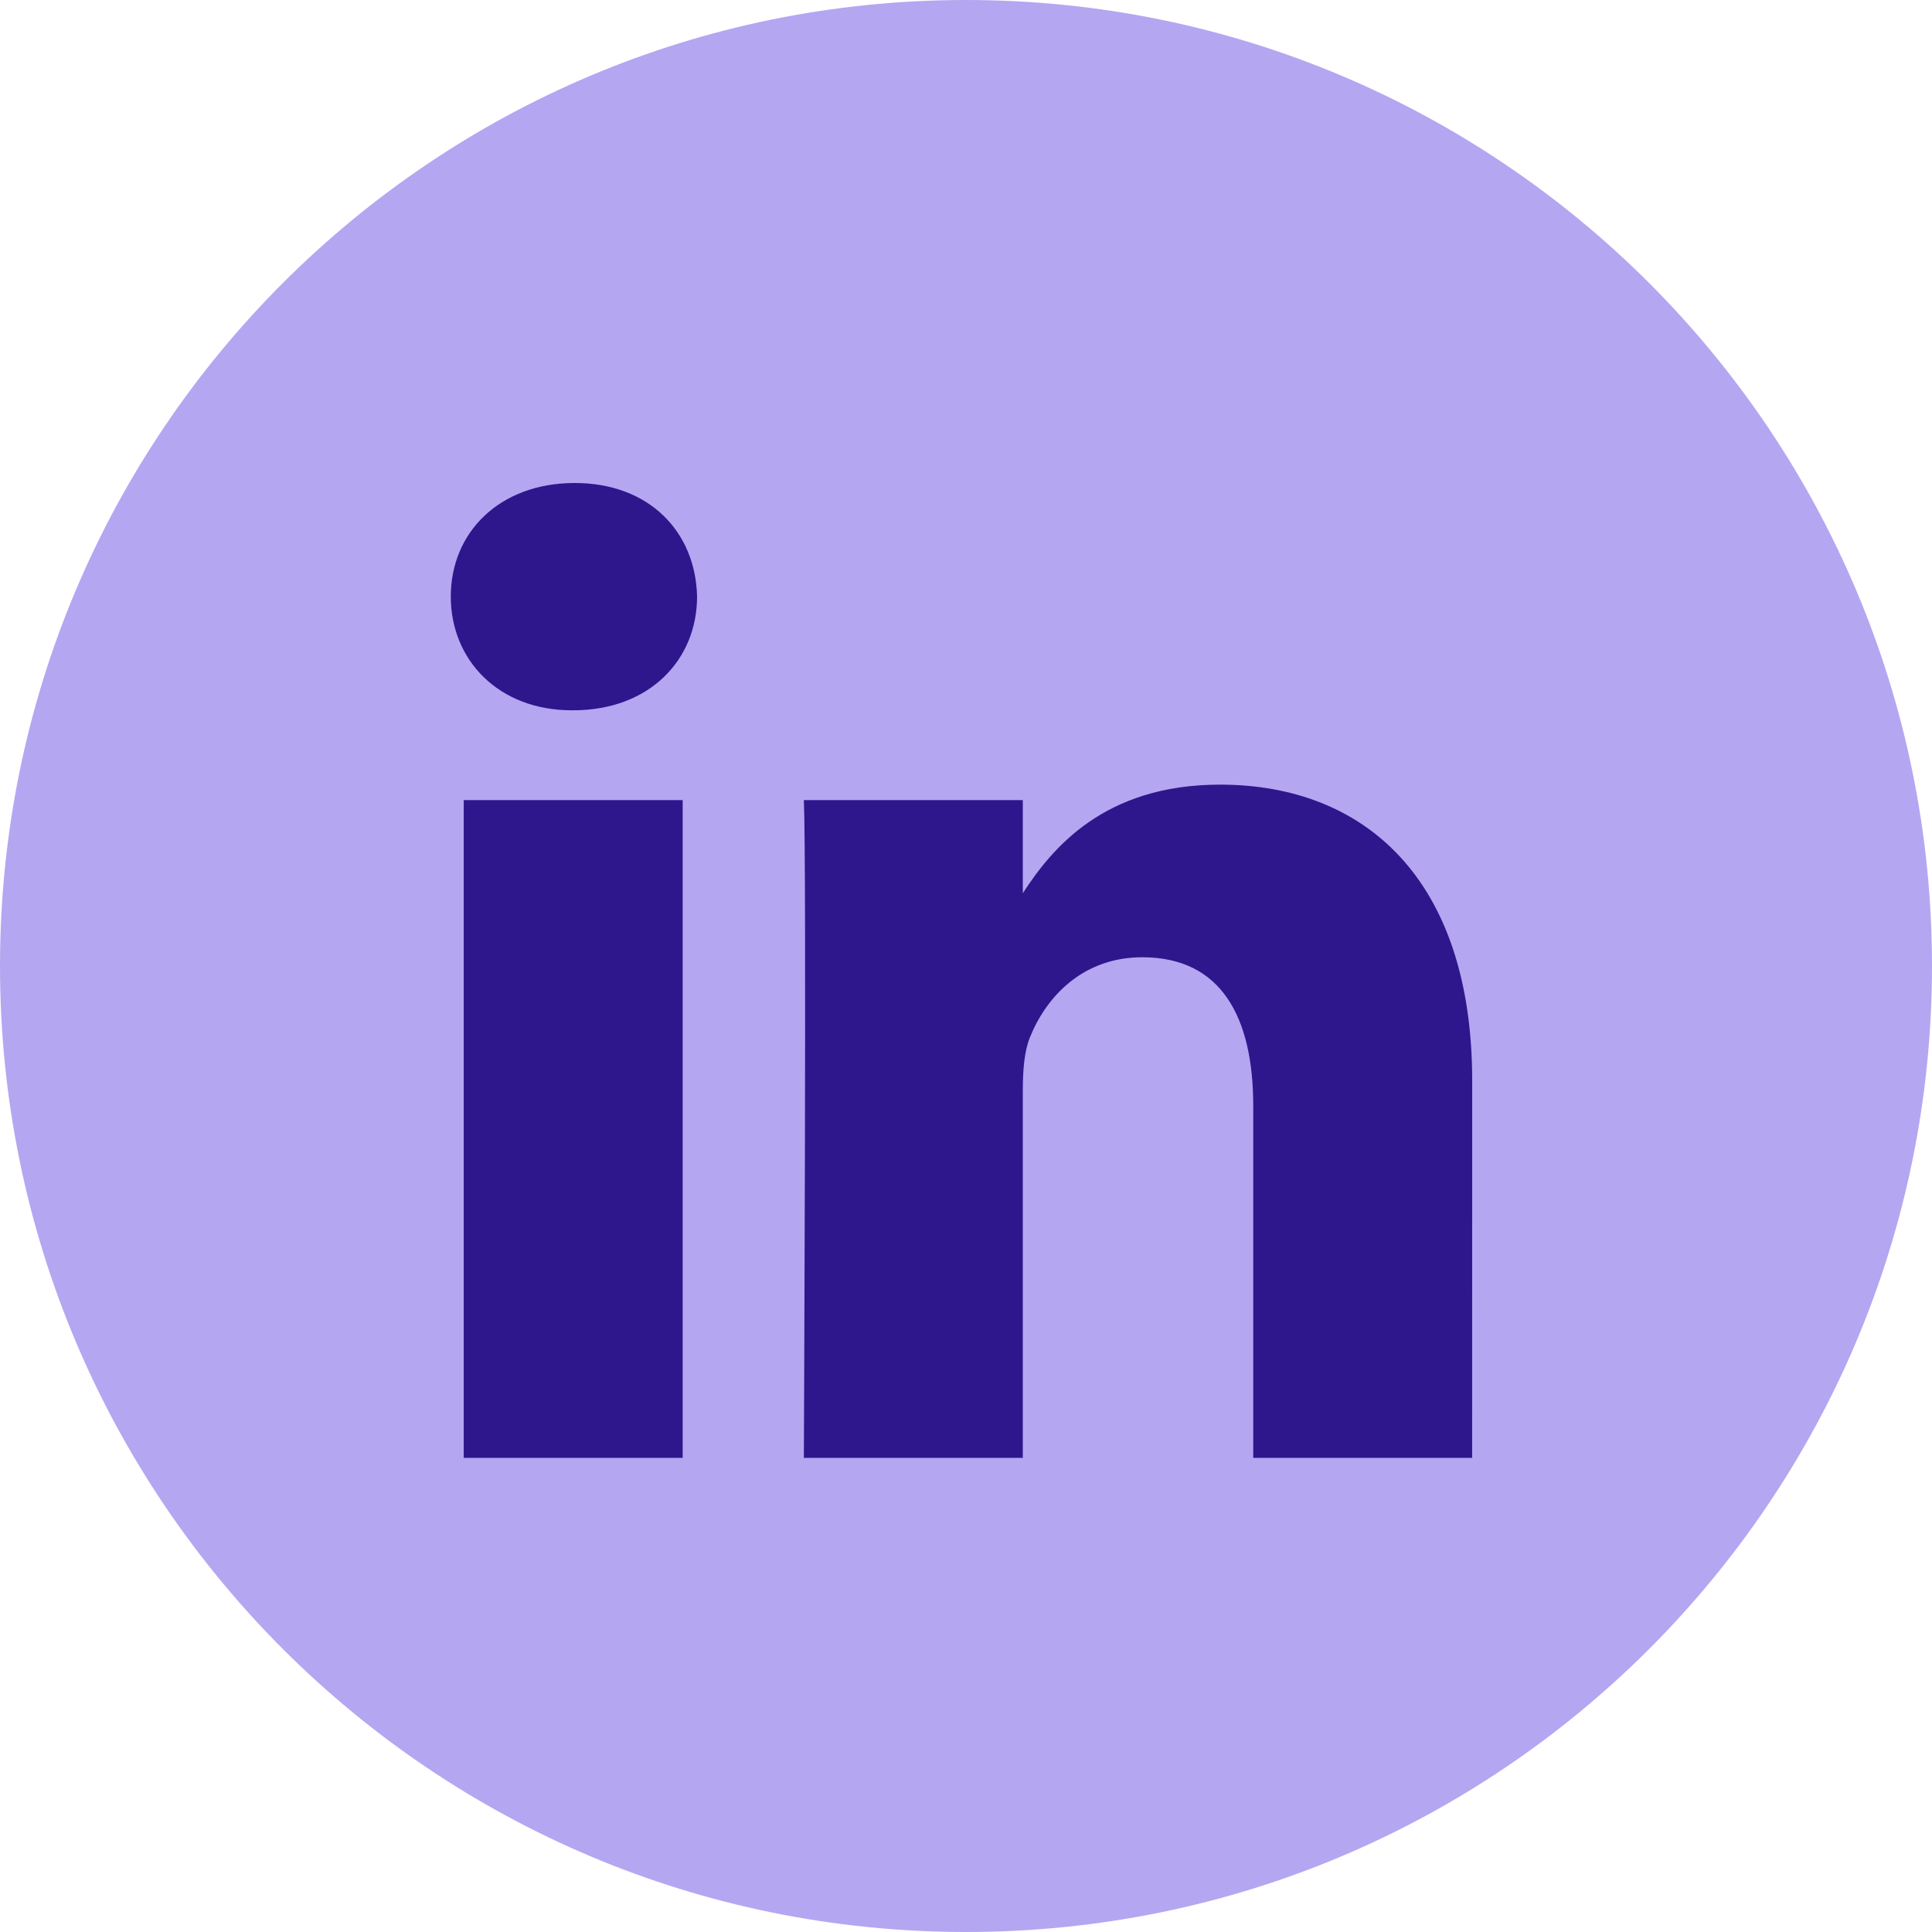
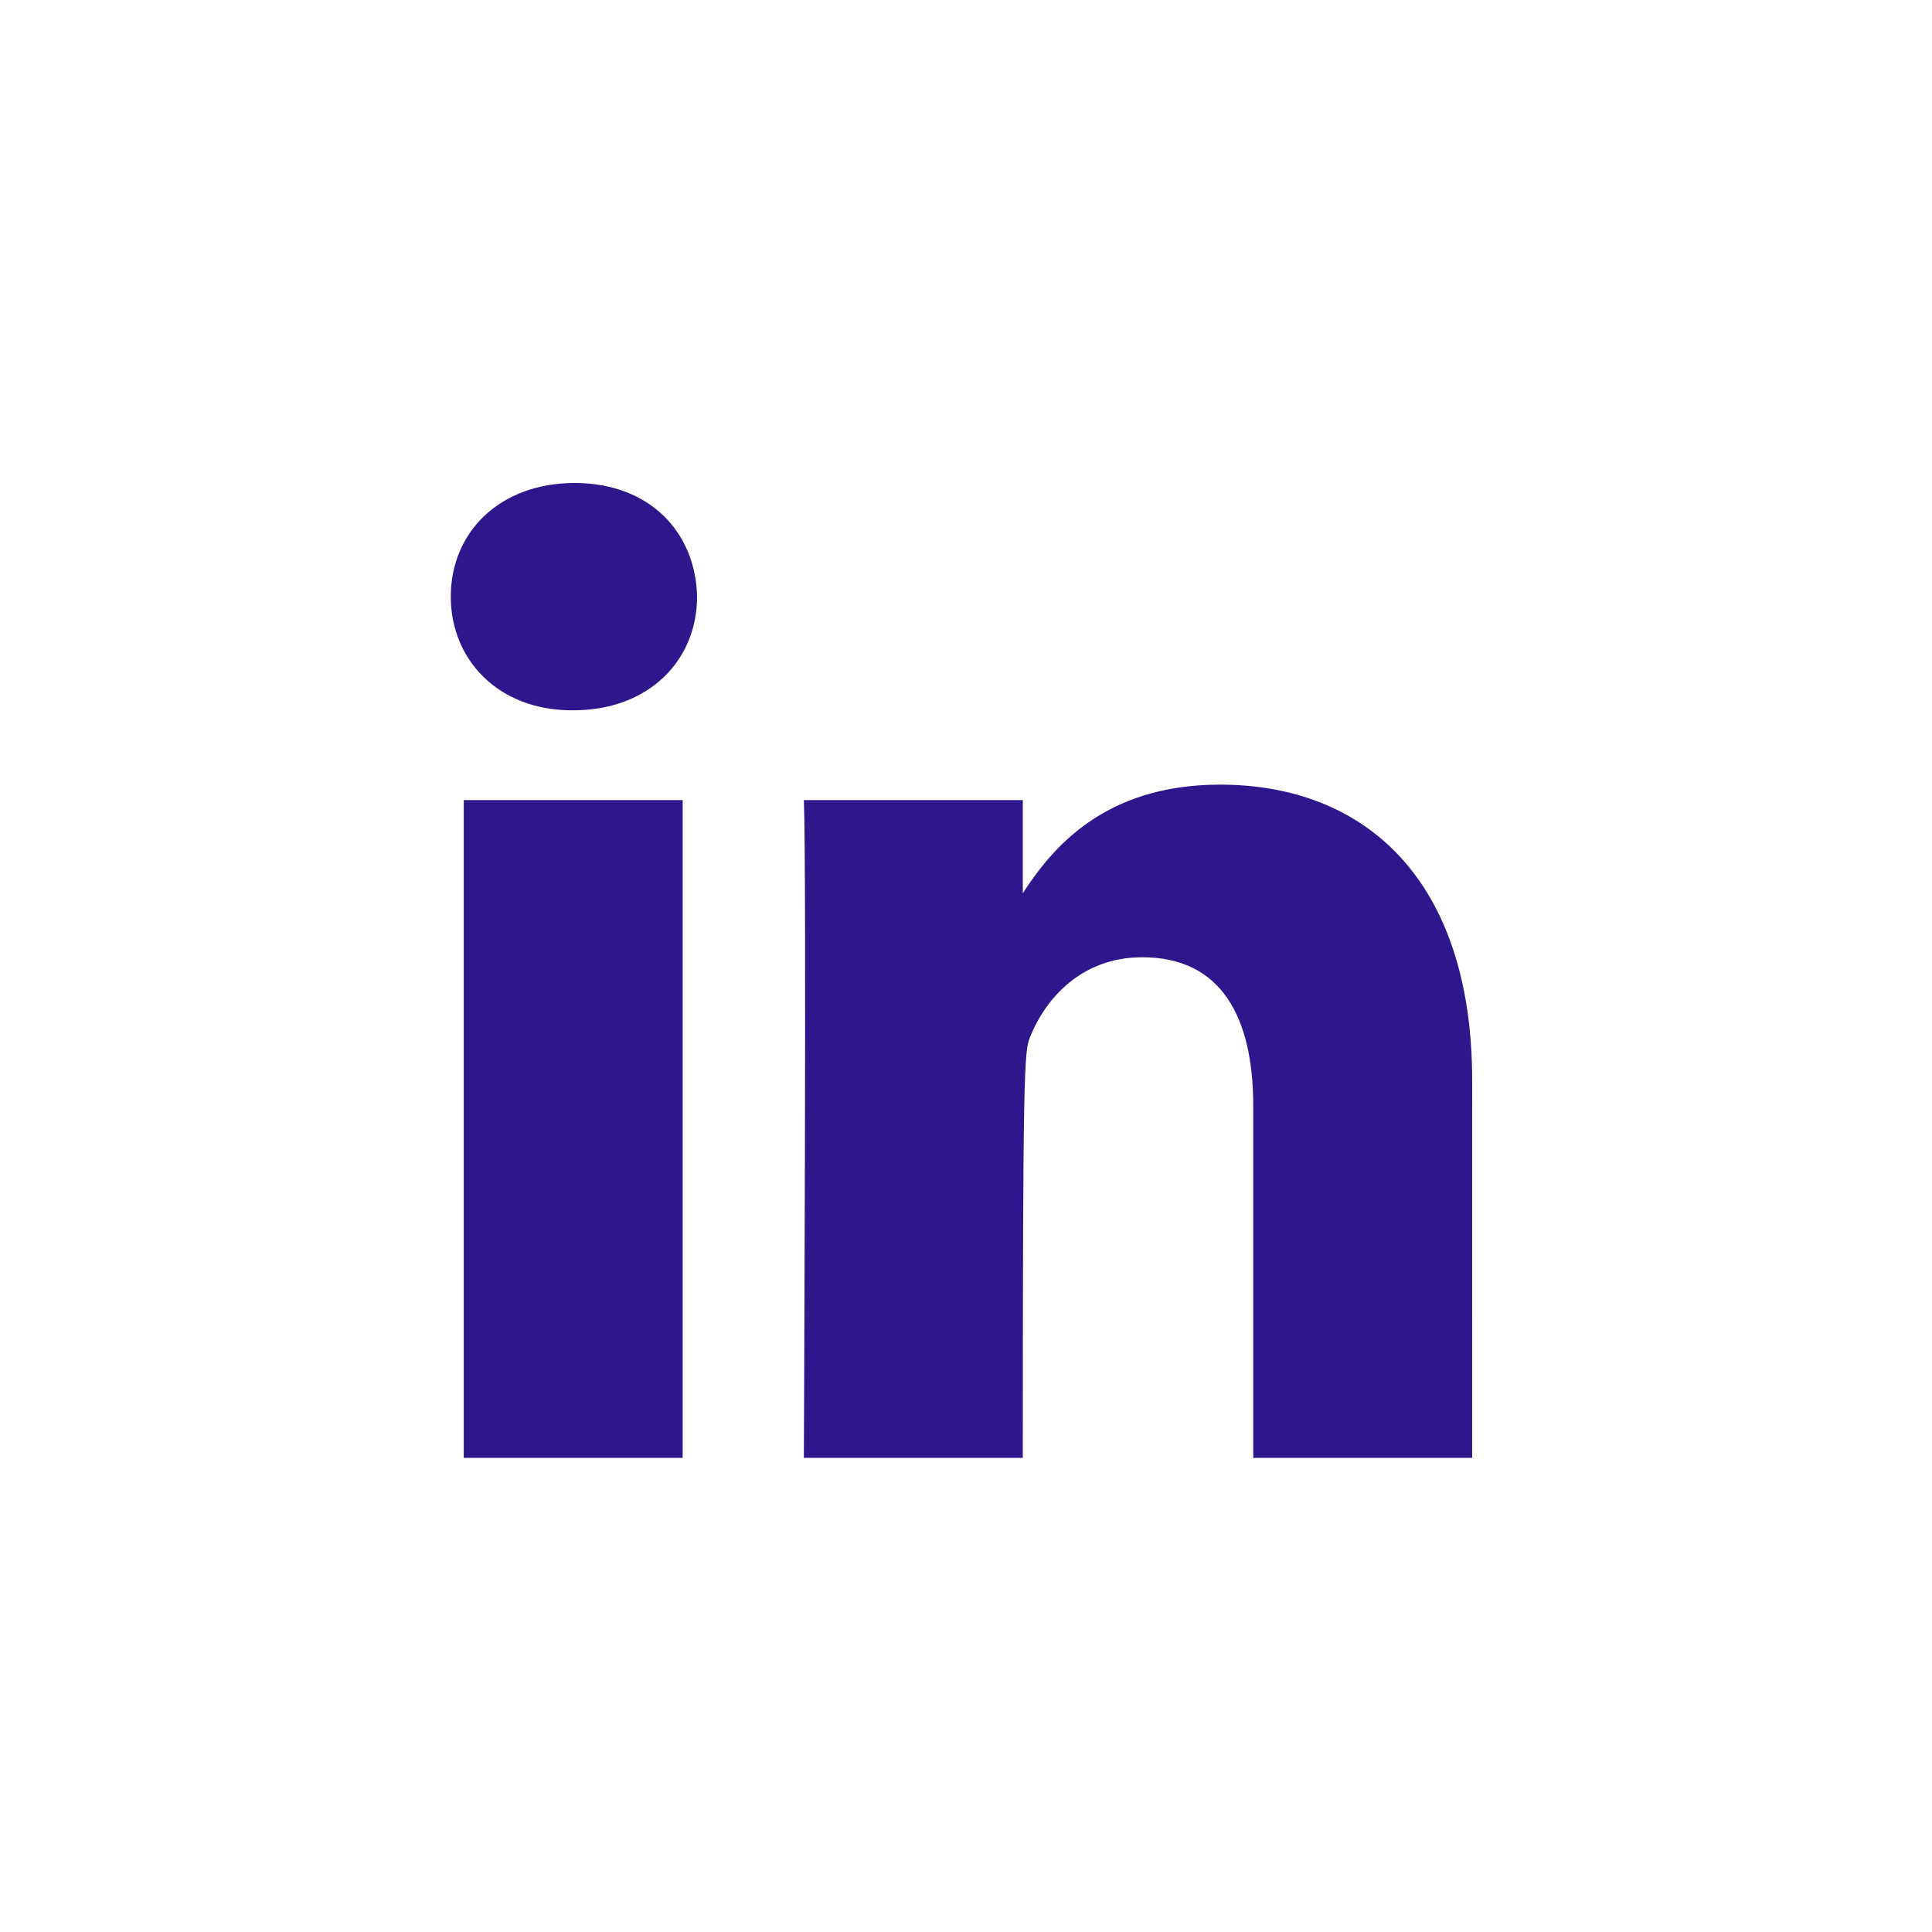
<svg xmlns="http://www.w3.org/2000/svg" width="40" height="40" viewBox="0 0 40 40" fill="none">
-   <path d="M0 20C0 8.954 8.954 0 20 0C31.046 0 40 8.954 40 20C40 31.046 31.046 40 20 40C8.954 40 0 31.046 0 20Z" fill="#B5A6F2" />
-   <path fill-rule="evenodd" clip-rule="evenodd" d="M14.432 12.352C14.432 13.66 13.448 14.706 11.868 14.706H11.839C10.317 14.706 9.333 13.66 9.333 12.352C9.333 11.017 10.347 10 11.898 10C13.448 10 14.403 11.017 14.432 12.352ZM14.134 16.565V30.183H9.601V16.565H14.134ZM30.479 30.183L30.48 22.375C30.48 18.192 28.244 16.245 25.261 16.245C22.855 16.245 21.777 17.567 21.176 18.494V16.565H16.643C16.702 17.843 16.643 30.183 16.643 30.183H21.176V22.578C21.176 22.171 21.205 21.765 21.325 21.474C21.652 20.66 22.398 19.819 23.651 19.819C25.291 19.819 25.947 21.067 25.947 22.897V30.183H30.479Z" fill="#2E168D" />
+   <path fill-rule="evenodd" clip-rule="evenodd" d="M14.432 12.352C14.432 13.66 13.448 14.706 11.868 14.706H11.839C10.317 14.706 9.333 13.66 9.333 12.352C9.333 11.017 10.347 10 11.898 10C13.448 10 14.403 11.017 14.432 12.352ZM14.134 16.565V30.183H9.601V16.565H14.134ZM30.479 30.183L30.48 22.375C30.48 18.192 28.244 16.245 25.261 16.245C22.855 16.245 21.777 17.567 21.176 18.494V16.565H16.643C16.702 17.843 16.643 30.183 16.643 30.183H21.176C21.176 22.171 21.205 21.765 21.325 21.474C21.652 20.66 22.398 19.819 23.651 19.819C25.291 19.819 25.947 21.067 25.947 22.897V30.183H30.479Z" fill="#2E168D" />
</svg>